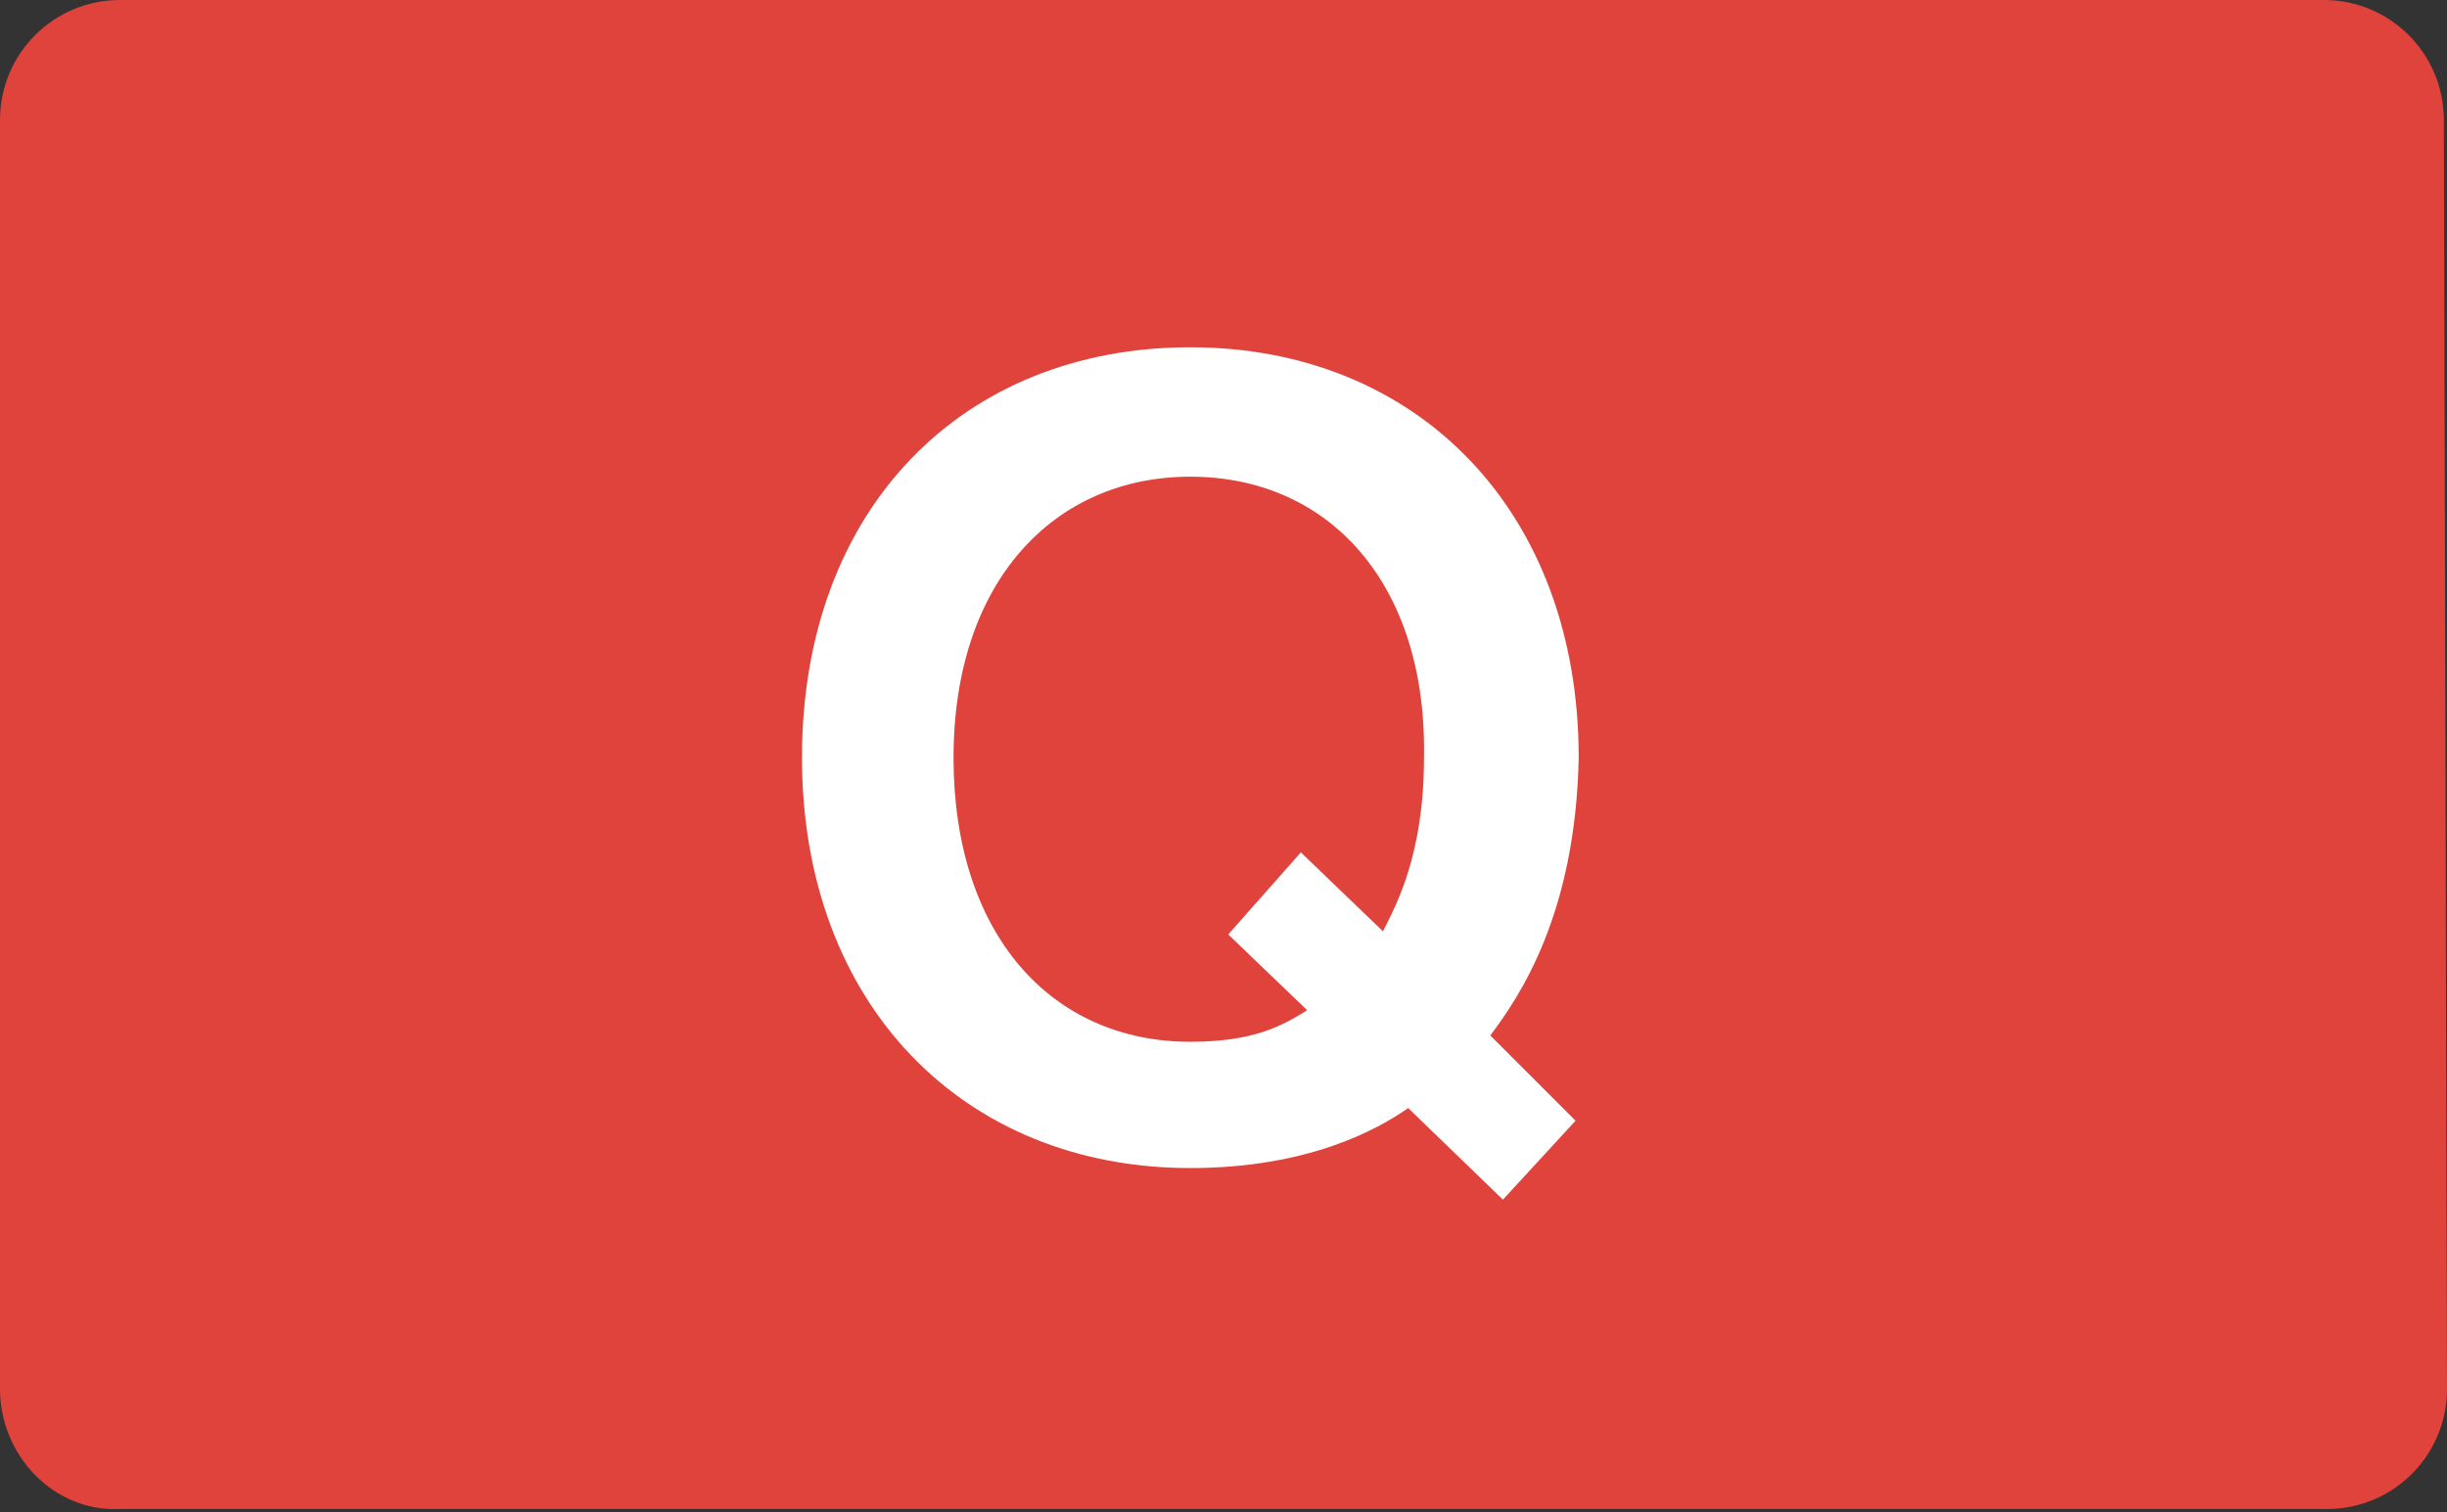
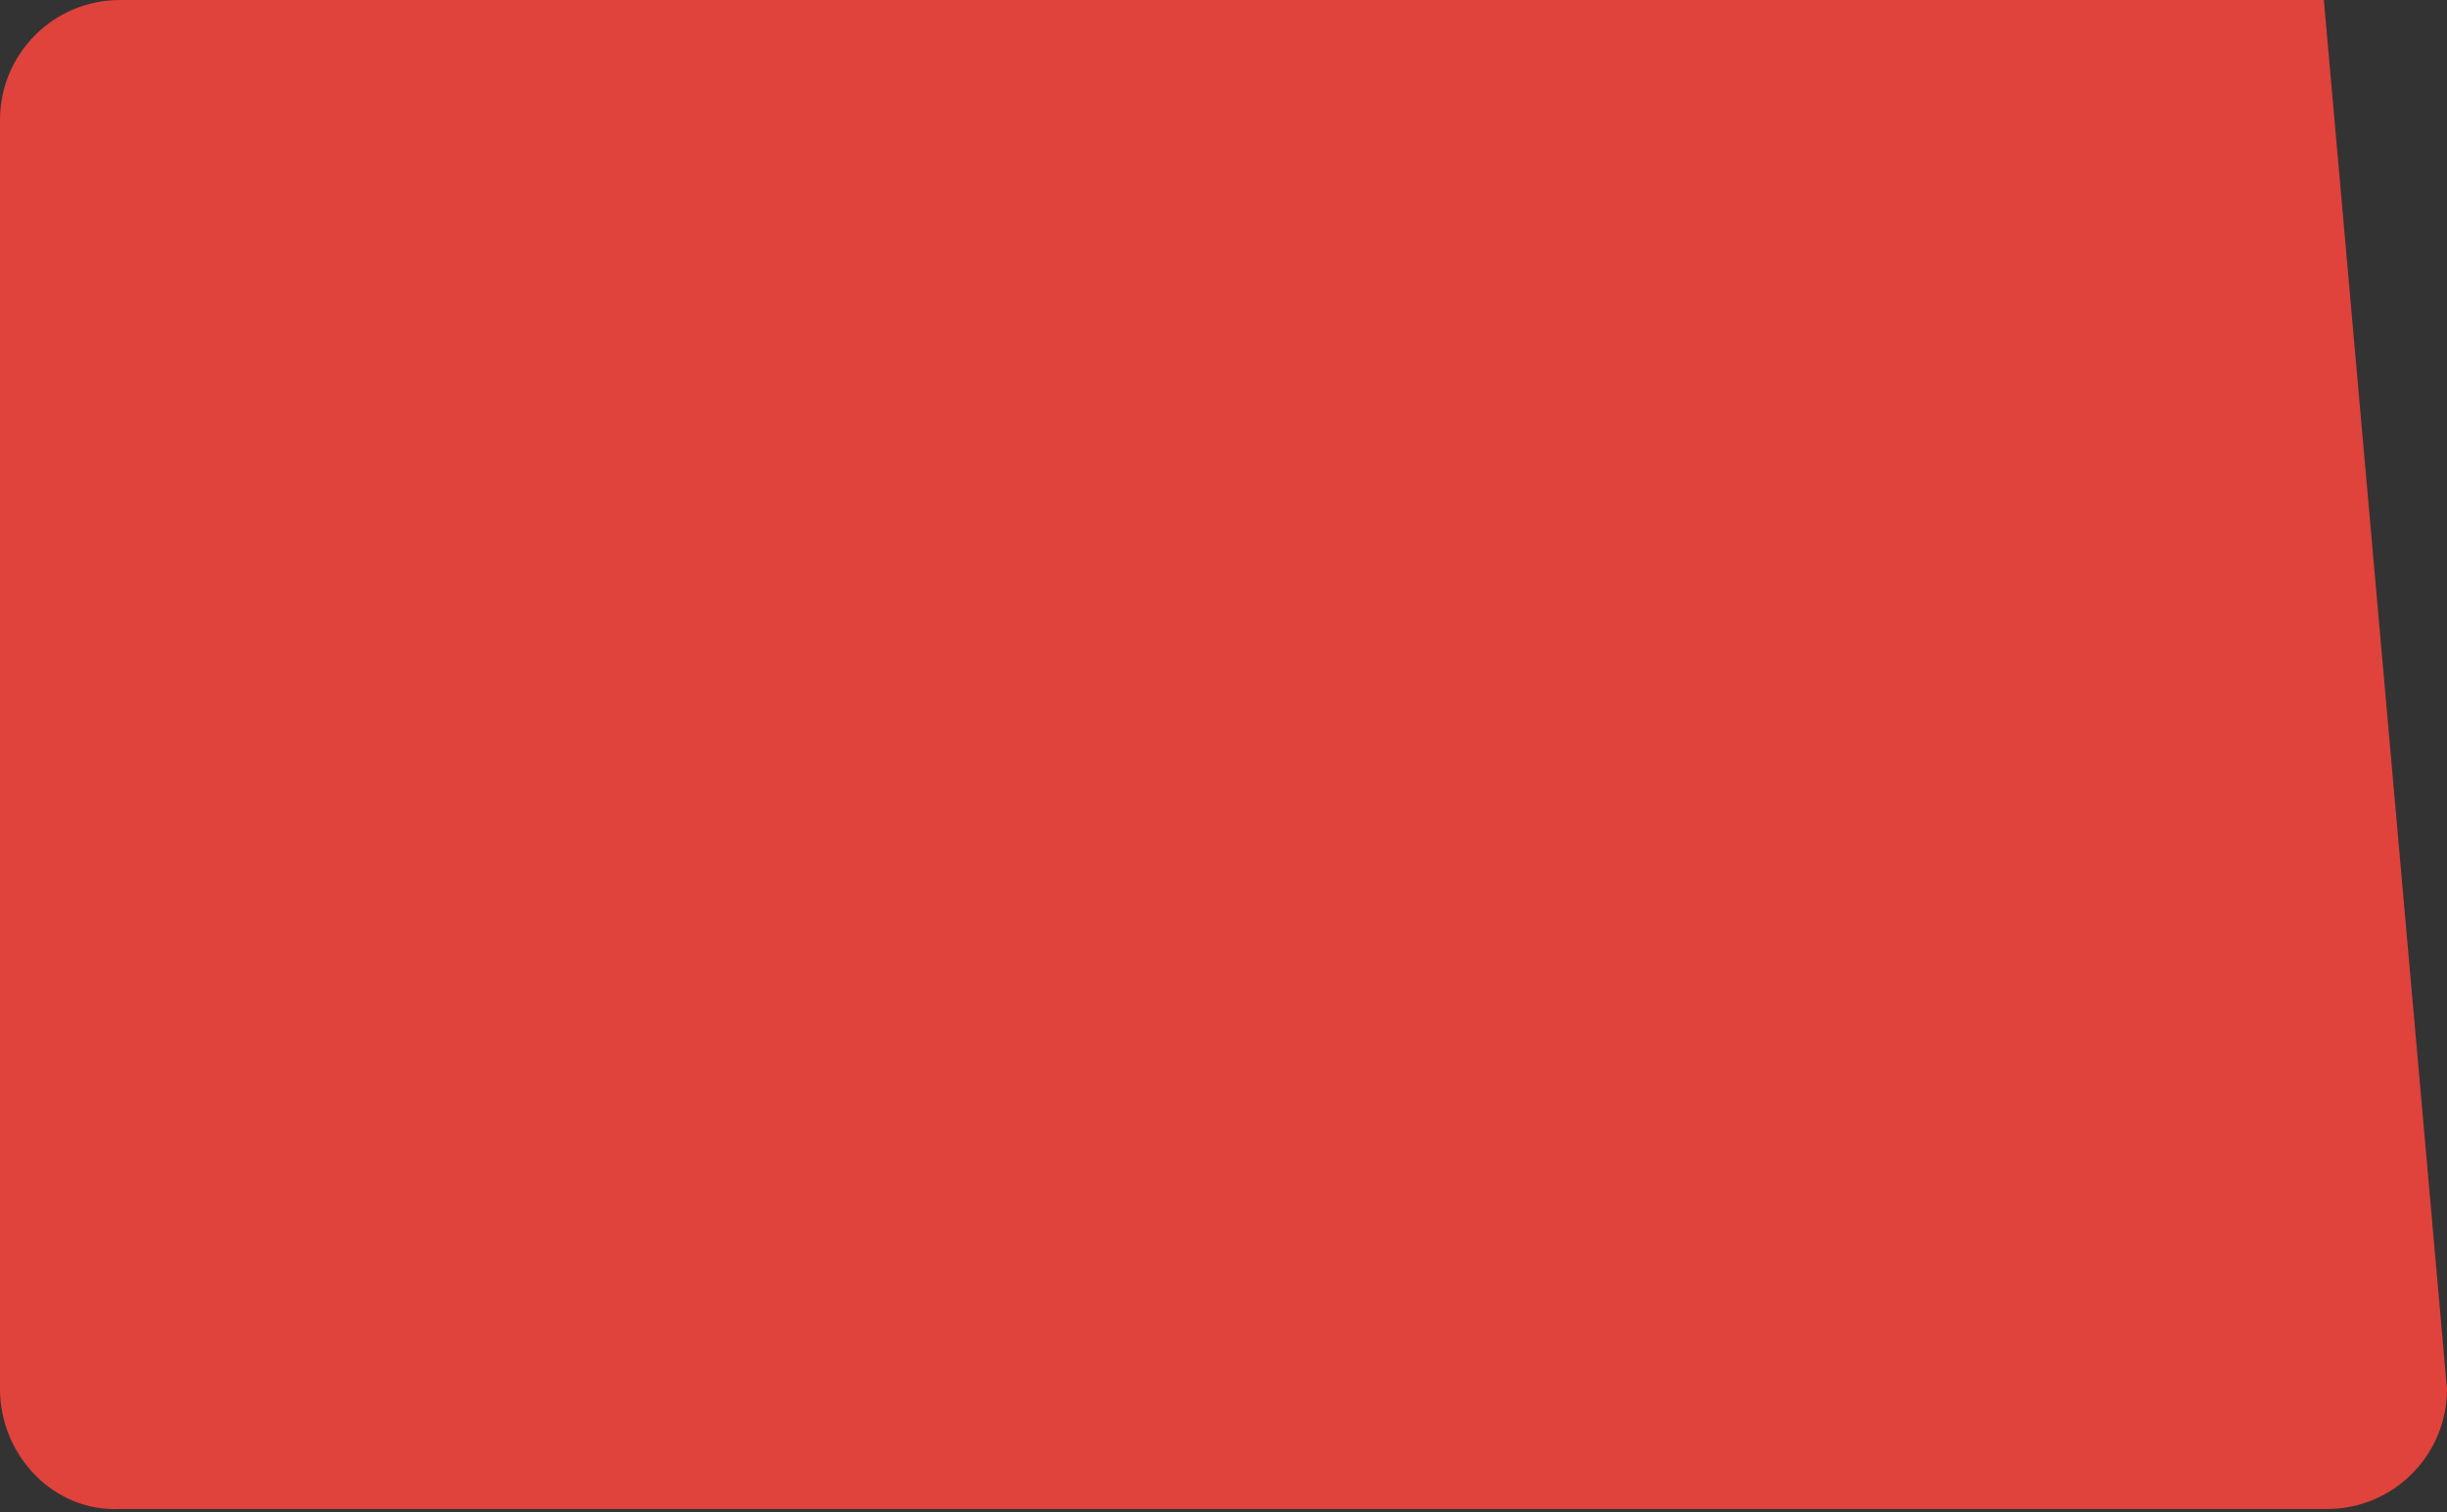
<svg xmlns="http://www.w3.org/2000/svg" version="1.1" id="レイヤー_1" x="0px" y="0px" viewBox="0 0 77.5 47.9" style="enable-background:new 0 0 77.5 47.9;" xml:space="preserve">
  <rect x="0" y="0" width="77.5" height="47.9" fill="#333333" stroke="none" />
  <style type="text/css">
	.st0{fill:#E0423C;}
	.st1{enable-background:new    ;}
	.st2{fill:#FFFFFF;}
</style>
  <g>
-     <path class="st0" d="M77.5,44c0,2.1-1.7,3.8-3.8,3.8H3.8C1.7,47.9,0,46.1,0,44V3.8C0,1.7,1.7,0,3.8,0h69.8c2.1,0,3.8,1.7,3.8,3.8   L77.5,44L77.5,44z" />
+     <path class="st0" d="M77.5,44c0,2.1-1.7,3.8-3.8,3.8H3.8C1.7,47.9,0,46.1,0,44V3.8C0,1.7,1.7,0,3.8,0h69.8L77.5,44L77.5,44z" />
    <g class="st1">
-       <path class="st2" d="M47.2,32.8l2.7,2.7L47.6,38l-3-2.9c-1,0.7-3.2,1.9-6.9,1.9c-7.2,0-12.3-5.2-12.3-13c0-7.9,5.1-13,12.3-13    c7.2,0,12.3,5.2,12.3,13C49.9,29,48.1,31.6,47.2,32.8z M37.7,15.1c-4.3,0-7.5,3.3-7.5,8.9s3.1,9,7.5,9c2,0,2.9-0.5,3.7-1l-2.5-2.4    l2.3-2.6l2.6,2.5c0.4-0.8,1.3-2.4,1.3-5.5C45.2,18.5,42.1,15.1,37.7,15.1z" />
-     </g>
+       </g>
  </g>
</svg>